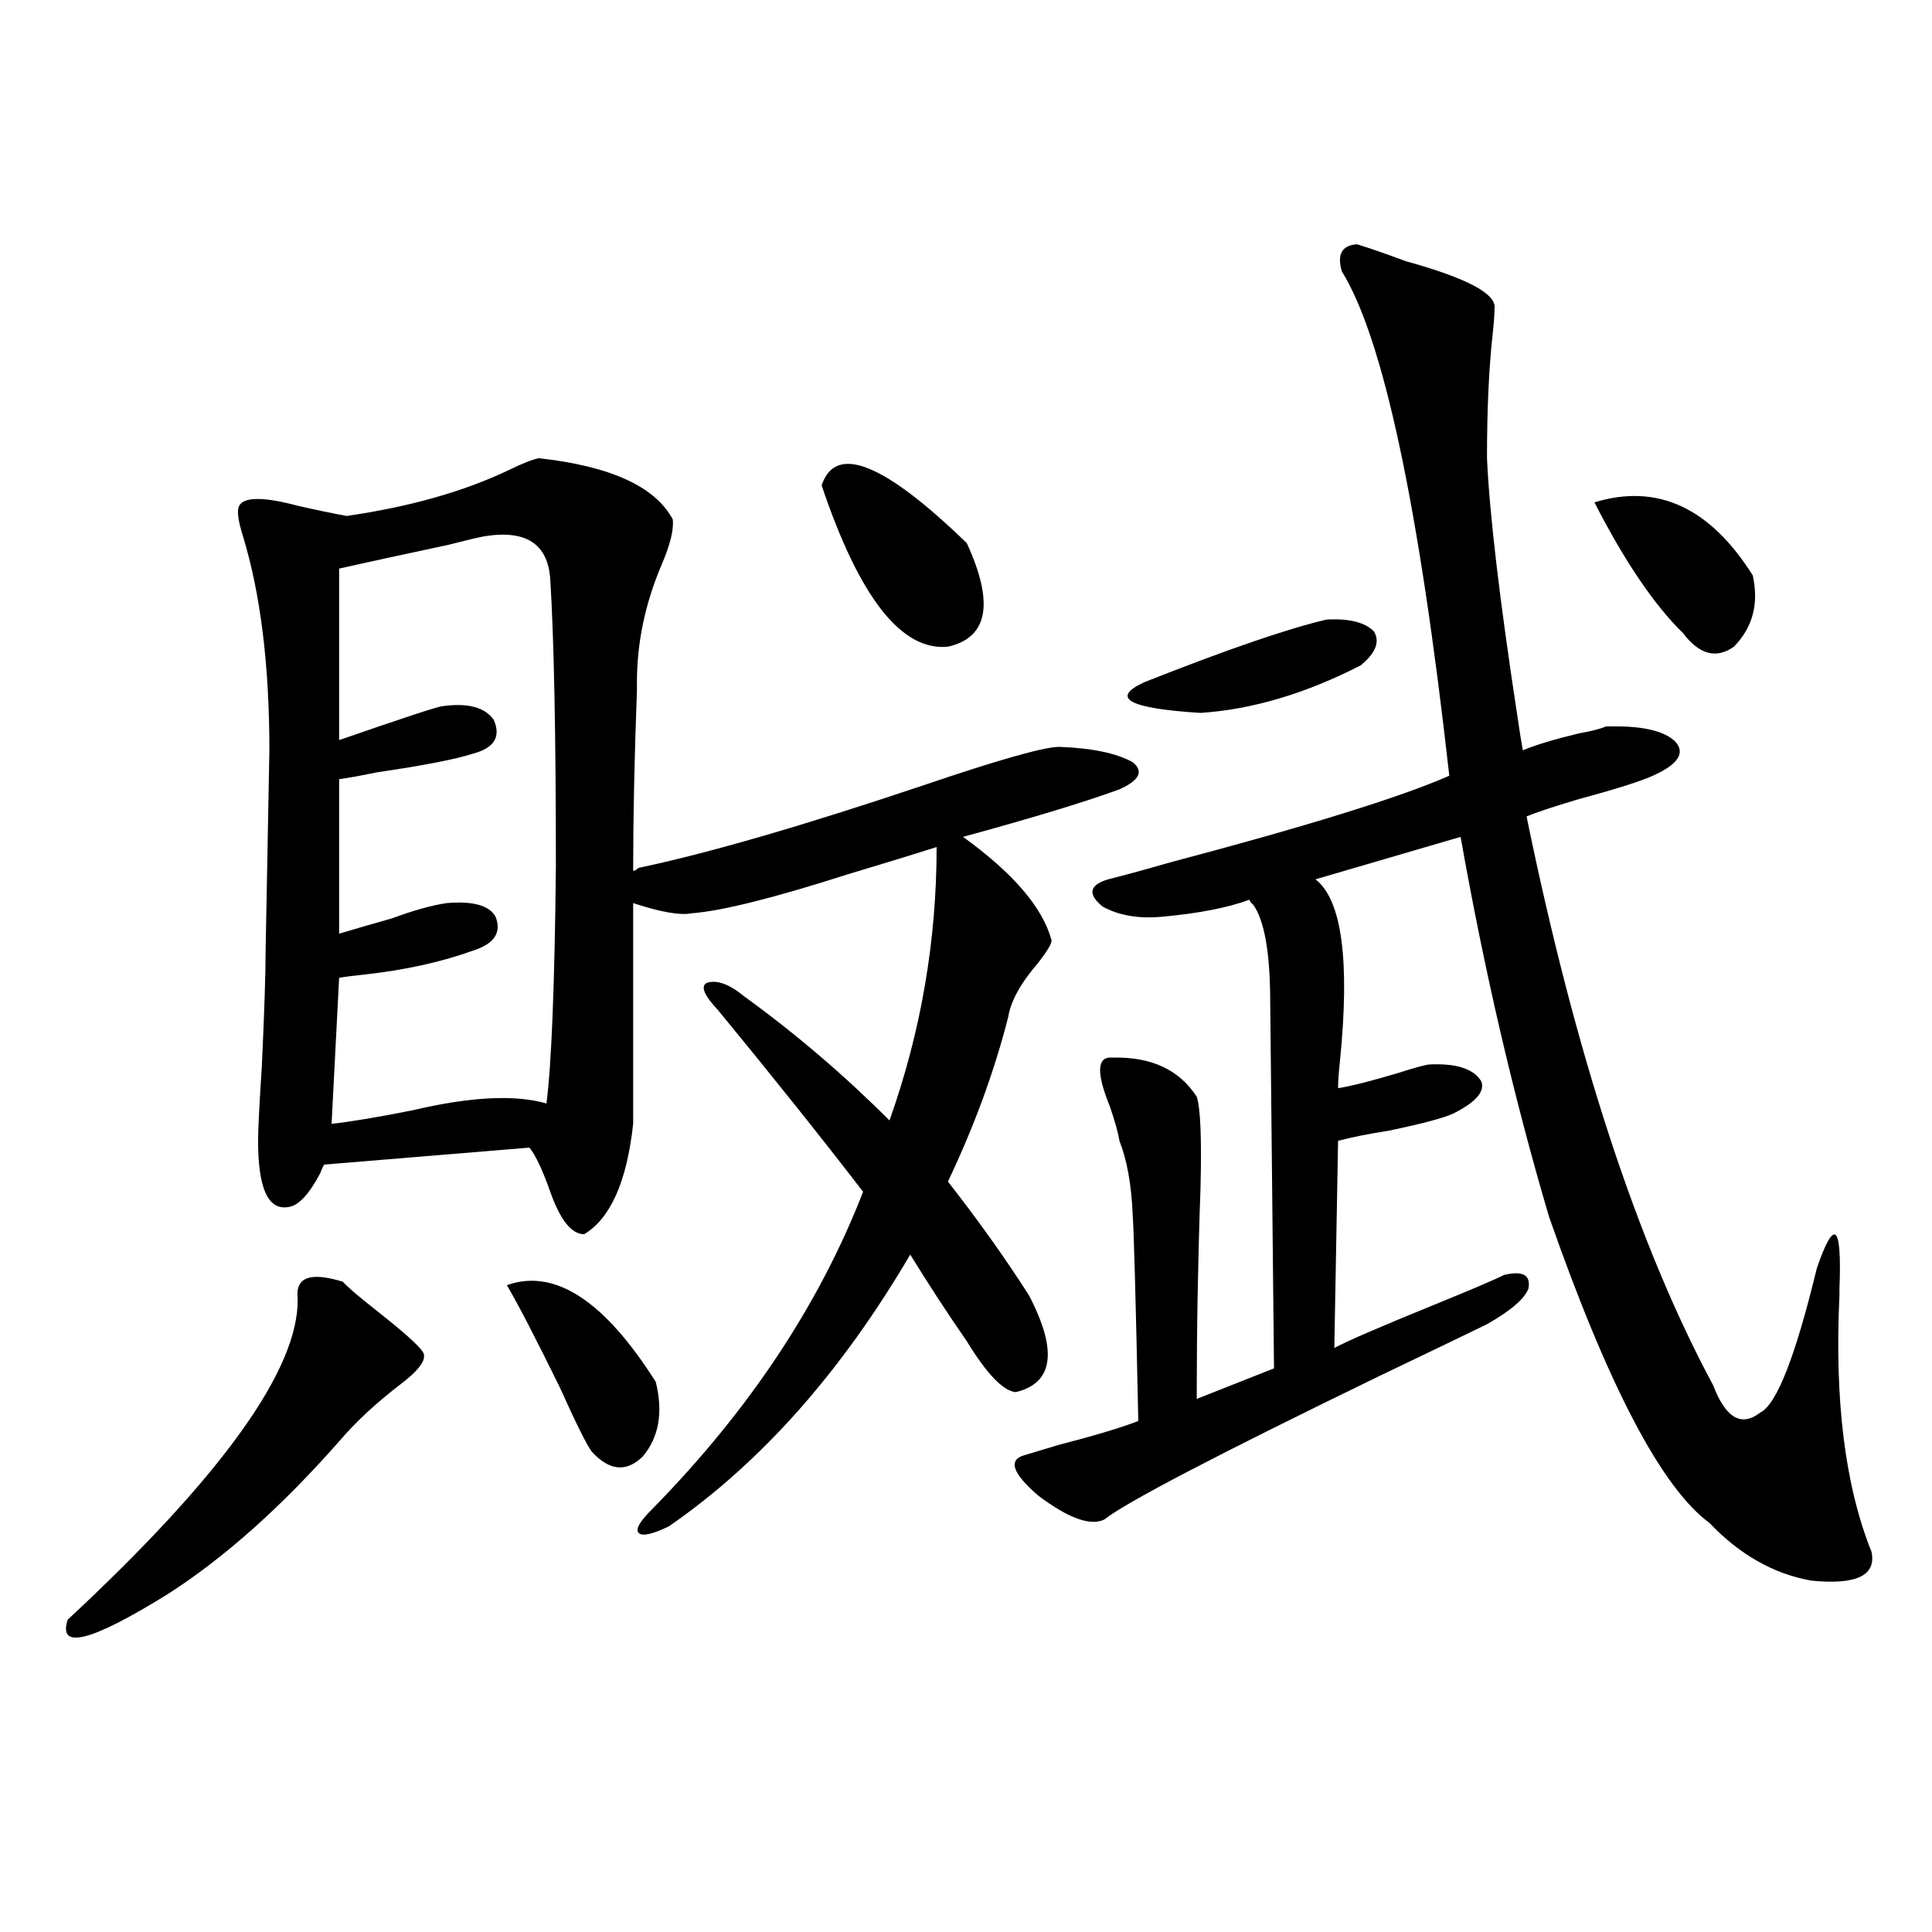
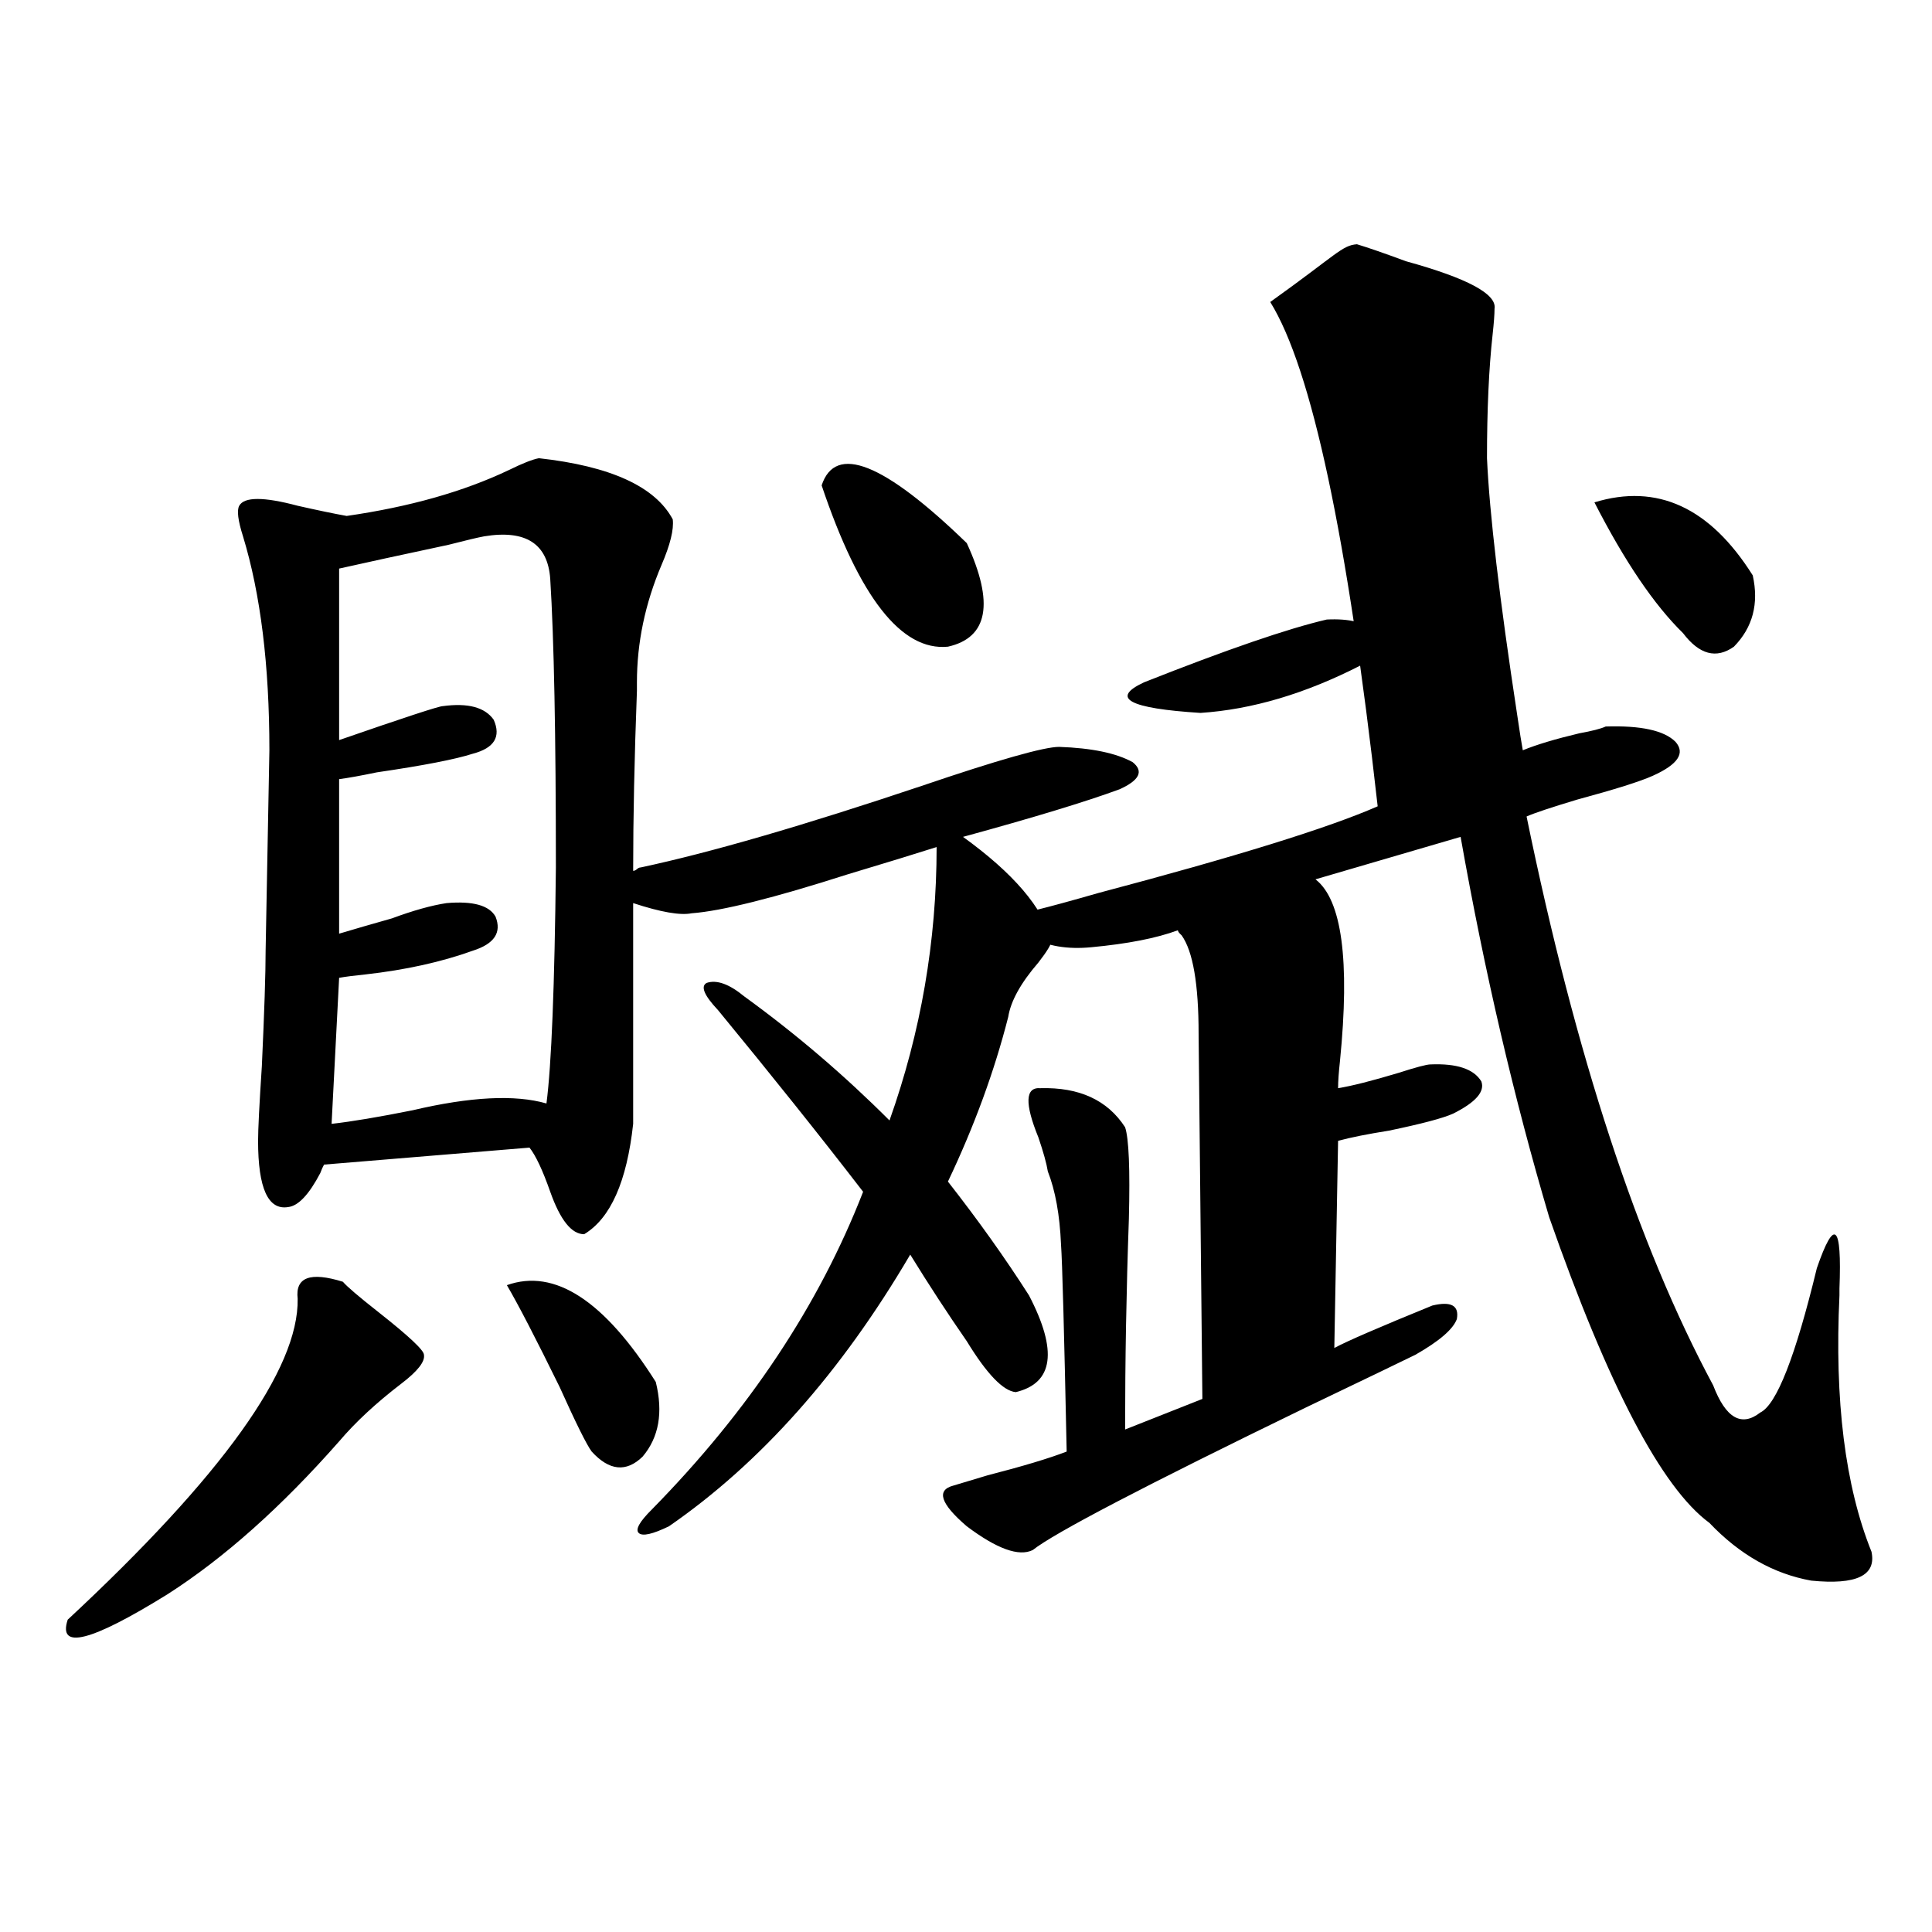
<svg xmlns="http://www.w3.org/2000/svg" version="1.1" id="图层_1" x="0px" y="0px" width="1000px" height="1000px" viewBox="0 0 1000 1000" enable-background="new 0 0 1000 1000" xml:space="preserve">
-   <path d="M177.483,663.438c1.951,2.349,8.125,7.622,18.536,15.82c15.609,12.305,23.414,19.638,23.414,21.973  c0.641,3.516-3.262,8.501-11.707,14.941c-13.018,9.97-23.749,19.927-32.194,29.883c-29.923,33.989-59.511,60.356-88.778,79.102  c-39.679,24.609-56.919,29.004-51.706,13.184c79.998-74.405,119.662-129.776,119.021-166.113  C152.759,661.103,160.563,658.164,177.483,663.438z M278.944,237.168c37.072,4.106,60.151,14.653,69.267,31.641  c0.641,5.273-1.311,13.184-5.854,23.73c-8.46,19.927-12.683,40.142-12.683,60.645v4.395c-1.311,34.579-1.951,65.63-1.951,93.164  c0.641,0,1.296-0.288,1.951-0.879c0.641-0.577,1.296-0.879,1.951-0.879c35.762-7.608,84.221-21.671,145.362-42.188  c39.664-13.472,63.413-20.215,71.218-20.215c16.905,0.591,29.588,3.228,38.048,7.91c5.854,4.696,3.567,9.38-6.829,14.063  c-17.561,6.454-44.557,14.653-80.974,24.609c26.006,18.759,41.295,36.626,45.853,53.613c0,1.758-2.286,5.575-6.829,11.426  c-9.115,10.547-14.313,19.927-15.609,28.125c-7.164,28.125-17.561,56.552-31.219,85.254c15.609,19.927,29.588,39.551,41.95,58.887  c14.954,28.716,12.683,45.415-6.829,50.098c-6.509-0.577-14.969-9.366-25.365-26.367c-9.756-14.063-19.512-29.004-29.268-44.824  C435.358,710.321,393.729,757.192,346.26,790c-8.46,4.106-13.658,5.273-15.609,3.516s0.32-5.851,6.829-12.305  c50.075-50.977,86.492-105.757,109.266-164.355c-22.118-28.702-47.163-60.054-75.12-94.043c-7.164-7.608-9.115-12.305-5.854-14.063  c5.198-1.758,11.707,0.591,19.512,7.031c26.661,19.336,51.706,40.731,75.12,64.16c16.25-45.703,24.39-92.862,24.39-141.504  c-11.066,3.516-26.341,8.212-45.853,14.063c-38.383,12.305-65.364,19.048-80.974,20.215c-5.854,1.181-15.944-0.577-30.243-5.273  v114.258c-3.262,29.883-11.707,48.931-25.365,57.129c-6.509,0-12.362-7.319-17.561-21.973c-3.902-11.124-7.484-18.745-10.731-22.852  l-106.339,8.789c-0.655,1.181-1.311,2.637-1.951,4.395c-5.854,11.138-11.387,17.001-16.585,17.578  c-10.411,1.758-15.609-9.668-15.609-34.277c0-5.851,0.641-18.745,1.951-38.672c1.296-28.125,1.951-48.038,1.951-59.766  l1.951-103.711c0-43.945-4.558-80.859-13.658-110.742c-2.606-8.198-3.262-13.472-1.951-15.82c2.592-4.683,12.683-4.683,30.243,0  c10.396,2.349,18.856,4.106,25.365,5.273c32.515-4.683,60.486-12.593,83.9-23.73C270.484,239.805,275.683,237.759,278.944,237.168z   M250.652,277.598c-3.262,0.591-9.436,2.06-18.536,4.395c-24.725,5.273-43.581,9.38-56.584,12.305v88.77  c33.811-11.714,51.706-17.578,53.657-17.578c13.003-1.758,21.783,0.591,26.341,7.031c3.902,8.789,0.32,14.653-10.731,17.578  c-9.115,2.938-25.7,6.152-49.755,9.668c-8.46,1.758-14.969,2.938-19.512,3.516v79.98c7.805-2.335,16.905-4.972,27.316-7.91  c11.052-4.093,20.487-6.729,28.292-7.91c13.658-1.167,22.104,1.181,25.365,7.031c3.247,8.212-0.655,14.063-11.707,17.578  c-16.265,5.864-34.801,9.97-55.608,12.305c-5.854,0.591-10.411,1.181-13.658,1.758l-3.902,75.586  c10.396-1.167,24.39-3.516,41.95-7.031c29.908-7.031,53.002-8.198,69.267-3.516c2.592-19.913,4.223-60.645,4.878-122.168  c0-68.555-0.976-118.351-2.927-149.414C283.487,281.415,272.115,274.082,250.652,277.598z M262.359,665.195  c24.71-8.789,50.396,7.91,77.071,50.098c3.902,15.82,1.616,28.716-6.829,38.672c-8.46,8.212-17.24,7.333-26.341-2.637  c-2.606-3.516-8.14-14.64-16.585-33.398C277.313,692.743,268.213,675.165,262.359,665.195z M425.282,251.23  c7.149-21.671,32.194-11.714,75.12,29.883c14.299,31.063,11.052,48.931-9.756,53.613  C466.577,337.075,444.794,309.238,425.282,251.23z M702.349,126.426c5.854,1.758,14.299,4.696,25.365,8.789  c31.859,8.789,47.148,17.001,45.853,24.609c0,2.938-0.335,7.333-0.976,13.184c-1.951,17.578-2.927,38.974-2.927,64.16  c1.296,28.716,6.494,72.949,15.609,132.715c1.296,8.789,2.271,14.941,2.927,18.457c7.149-2.925,16.905-5.851,29.268-8.789  c6.494-1.167,11.052-2.335,13.658-3.516c18.201-0.577,30.243,2.06,36.097,7.91c5.198,5.864,1.296,11.728-11.707,17.578  c-6.509,2.938-19.512,7.031-39.023,12.305c-13.658,4.106-22.438,7.031-26.341,8.789c25.365,123.638,57.56,221.786,96.583,294.434  c6.494,17.001,14.634,21.685,24.39,14.063c8.445-4.093,18.201-29.004,29.268-74.707c9.101-26.367,13.003-22.852,11.707,10.547  c0,1.758,0,2.938,0,3.516c-2.606,54.492,2.927,98.739,16.585,132.715c2.592,12.305-7.805,17.276-31.219,14.941  c-19.512-3.516-37.072-13.472-52.682-29.883c-24.725-18.155-52.361-70.89-82.925-158.203  c-18.216-61.523-33.505-127.14-45.853-196.875l-75.12,21.973c13.658,10.547,17.881,41.899,12.683,94.043  c-0.655,5.864-0.976,10.547-0.976,14.063c7.149-1.167,17.561-3.804,31.219-7.91c9.101-2.925,14.634-4.395,16.585-4.395  c13.658-0.577,22.438,2.349,26.341,8.789c1.951,5.273-2.927,10.849-14.634,16.699c-5.213,2.349-16.265,5.273-33.17,8.789  c-11.066,1.758-19.847,3.516-26.341,5.273l-1.951,107.227c6.494-3.516,23.414-10.835,50.73-21.973  c20.152-8.198,32.515-13.472,37.072-15.82c9.756-2.335,13.979,0,12.683,7.031c-1.951,5.273-9.115,11.426-21.463,18.457  c-7.164,3.516-26.021,12.606-56.584,27.246c-83.26,40.43-130.408,65.039-141.46,73.828c-7.164,3.516-18.536-0.577-34.146-12.305  c-13.658-11.714-15.944-18.745-6.829-21.094c3.902-1.167,9.756-2.925,17.561-5.273c18.201-4.683,31.859-8.789,40.975-12.305  c-1.311-62.69-2.286-98.438-2.927-107.227c-0.655-15.229-2.927-27.823-6.829-37.793c-0.655-4.093-2.286-9.956-4.878-17.578  c-7.164-17.578-6.829-26.065,0.976-25.488c20.152-0.577,34.786,6.152,43.901,20.215c1.951,5.864,2.592,21.685,1.951,47.461  c-1.311,36.914-1.951,73.251-1.951,108.984l39.999-15.82l-1.951-188.965c0-25.776-2.927-42.765-8.78-50.977  c-1.311-1.167-1.951-2.046-1.951-2.637c-11.066,4.106-26.021,7.031-44.877,8.789c-12.362,1.181-22.773-0.577-31.219-5.273  c-7.805-6.44-6.829-11.124,2.927-14.063c7.149-1.758,17.881-4.683,32.194-8.789c70.883-18.745,119.021-33.687,144.387-44.824  c-15.609-139.444-34.146-226.456-55.608-261.035C691.938,131.699,694.544,127.017,702.349,126.426z M686.739,320.664  c11.707-0.577,19.832,1.47,24.39,6.152c3.247,5.273,0.976,11.138-6.829,17.578c-28.627,14.653-56.264,22.852-82.925,24.609  c-37.072-2.335-46.828-7.608-29.268-15.82C635.033,336.196,666.572,325.36,686.739,320.664z M825.272,260.02  c32.515-9.956,59.831,2.637,81.949,37.793c3.247,14.653,0,26.958-9.756,36.914c-9.115,6.454-17.896,4.106-26.341-7.031  C856.156,313.056,840.882,290.493,825.272,260.02z" />
+   <path d="M177.483,663.438c1.951,2.349,8.125,7.622,18.536,15.82c15.609,12.305,23.414,19.638,23.414,21.973  c0.641,3.516-3.262,8.501-11.707,14.941c-13.018,9.97-23.749,19.927-32.194,29.883c-29.923,33.989-59.511,60.356-88.778,79.102  c-39.679,24.609-56.919,29.004-51.706,13.184c79.998-74.405,119.662-129.776,119.021-166.113  C152.759,661.103,160.563,658.164,177.483,663.438z M278.944,237.168c37.072,4.106,60.151,14.653,69.267,31.641  c0.641,5.273-1.311,13.184-5.854,23.73c-8.46,19.927-12.683,40.142-12.683,60.645v4.395c-1.311,34.579-1.951,65.63-1.951,93.164  c0.641,0,1.296-0.288,1.951-0.879c0.641-0.577,1.296-0.879,1.951-0.879c35.762-7.608,84.221-21.671,145.362-42.188  c39.664-13.472,63.413-20.215,71.218-20.215c16.905,0.591,29.588,3.228,38.048,7.91c5.854,4.696,3.567,9.38-6.829,14.063  c-17.561,6.454-44.557,14.653-80.974,24.609c26.006,18.759,41.295,36.626,45.853,53.613c0,1.758-2.286,5.575-6.829,11.426  c-9.115,10.547-14.313,19.927-15.609,28.125c-7.164,28.125-17.561,56.552-31.219,85.254c15.609,19.927,29.588,39.551,41.95,58.887  c14.954,28.716,12.683,45.415-6.829,50.098c-6.509-0.577-14.969-9.366-25.365-26.367c-9.756-14.063-19.512-29.004-29.268-44.824  C435.358,710.321,393.729,757.192,346.26,790c-8.46,4.106-13.658,5.273-15.609,3.516s0.32-5.851,6.829-12.305  c50.075-50.977,86.492-105.757,109.266-164.355c-22.118-28.702-47.163-60.054-75.12-94.043c-7.164-7.608-9.115-12.305-5.854-14.063  c5.198-1.758,11.707,0.591,19.512,7.031c26.661,19.336,51.706,40.731,75.12,64.16c16.25-45.703,24.39-92.862,24.39-141.504  c-11.066,3.516-26.341,8.212-45.853,14.063c-38.383,12.305-65.364,19.048-80.974,20.215c-5.854,1.181-15.944-0.577-30.243-5.273  v114.258c-3.262,29.883-11.707,48.931-25.365,57.129c-6.509,0-12.362-7.319-17.561-21.973c-3.902-11.124-7.484-18.745-10.731-22.852  l-106.339,8.789c-0.655,1.181-1.311,2.637-1.951,4.395c-5.854,11.138-11.387,17.001-16.585,17.578  c-10.411,1.758-15.609-9.668-15.609-34.277c0-5.851,0.641-18.745,1.951-38.672c1.296-28.125,1.951-48.038,1.951-59.766  l1.951-103.711c0-43.945-4.558-80.859-13.658-110.742c-2.606-8.198-3.262-13.472-1.951-15.82c2.592-4.683,12.683-4.683,30.243,0  c10.396,2.349,18.856,4.106,25.365,5.273c32.515-4.683,60.486-12.593,83.9-23.73C270.484,239.805,275.683,237.759,278.944,237.168z   M250.652,277.598c-3.262,0.591-9.436,2.06-18.536,4.395c-24.725,5.273-43.581,9.38-56.584,12.305v88.77  c33.811-11.714,51.706-17.578,53.657-17.578c13.003-1.758,21.783,0.591,26.341,7.031c3.902,8.789,0.32,14.653-10.731,17.578  c-9.115,2.938-25.7,6.152-49.755,9.668c-8.46,1.758-14.969,2.938-19.512,3.516v79.98c7.805-2.335,16.905-4.972,27.316-7.91  c11.052-4.093,20.487-6.729,28.292-7.91c13.658-1.167,22.104,1.181,25.365,7.031c3.247,8.212-0.655,14.063-11.707,17.578  c-16.265,5.864-34.801,9.97-55.608,12.305c-5.854,0.591-10.411,1.181-13.658,1.758l-3.902,75.586  c10.396-1.167,24.39-3.516,41.95-7.031c29.908-7.031,53.002-8.198,69.267-3.516c2.592-19.913,4.223-60.645,4.878-122.168  c0-68.555-0.976-118.351-2.927-149.414C283.487,281.415,272.115,274.082,250.652,277.598z M262.359,665.195  c24.71-8.789,50.396,7.91,77.071,50.098c3.902,15.82,1.616,28.716-6.829,38.672c-8.46,8.212-17.24,7.333-26.341-2.637  c-2.606-3.516-8.14-14.64-16.585-33.398C277.313,692.743,268.213,675.165,262.359,665.195z M425.282,251.23  c7.149-21.671,32.194-11.714,75.12,29.883c14.299,31.063,11.052,48.931-9.756,53.613  C466.577,337.075,444.794,309.238,425.282,251.23z M702.349,126.426c5.854,1.758,14.299,4.696,25.365,8.789  c31.859,8.789,47.148,17.001,45.853,24.609c0,2.938-0.335,7.333-0.976,13.184c-1.951,17.578-2.927,38.974-2.927,64.16  c1.296,28.716,6.494,72.949,15.609,132.715c1.296,8.789,2.271,14.941,2.927,18.457c7.149-2.925,16.905-5.851,29.268-8.789  c6.494-1.167,11.052-2.335,13.658-3.516c18.201-0.577,30.243,2.06,36.097,7.91c5.198,5.864,1.296,11.728-11.707,17.578  c-6.509,2.938-19.512,7.031-39.023,12.305c-13.658,4.106-22.438,7.031-26.341,8.789c25.365,123.638,57.56,221.786,96.583,294.434  c6.494,17.001,14.634,21.685,24.39,14.063c8.445-4.093,18.201-29.004,29.268-74.707c9.101-26.367,13.003-22.852,11.707,10.547  c0,1.758,0,2.938,0,3.516c-2.606,54.492,2.927,98.739,16.585,132.715c2.592,12.305-7.805,17.276-31.219,14.941  c-19.512-3.516-37.072-13.472-52.682-29.883c-24.725-18.155-52.361-70.89-82.925-158.203  c-18.216-61.523-33.505-127.14-45.853-196.875l-75.12,21.973c13.658,10.547,17.881,41.899,12.683,94.043  c-0.655,5.864-0.976,10.547-0.976,14.063c7.149-1.167,17.561-3.804,31.219-7.91c9.101-2.925,14.634-4.395,16.585-4.395  c13.658-0.577,22.438,2.349,26.341,8.789c1.951,5.273-2.927,10.849-14.634,16.699c-5.213,2.349-16.265,5.273-33.17,8.789  c-11.066,1.758-19.847,3.516-26.341,5.273l-1.951,107.227c6.494-3.516,23.414-10.835,50.73-21.973  c9.756-2.335,13.979,0,12.683,7.031c-1.951,5.273-9.115,11.426-21.463,18.457  c-7.164,3.516-26.021,12.606-56.584,27.246c-83.26,40.43-130.408,65.039-141.46,73.828c-7.164,3.516-18.536-0.577-34.146-12.305  c-13.658-11.714-15.944-18.745-6.829-21.094c3.902-1.167,9.756-2.925,17.561-5.273c18.201-4.683,31.859-8.789,40.975-12.305  c-1.311-62.69-2.286-98.438-2.927-107.227c-0.655-15.229-2.927-27.823-6.829-37.793c-0.655-4.093-2.286-9.956-4.878-17.578  c-7.164-17.578-6.829-26.065,0.976-25.488c20.152-0.577,34.786,6.152,43.901,20.215c1.951,5.864,2.592,21.685,1.951,47.461  c-1.311,36.914-1.951,73.251-1.951,108.984l39.999-15.82l-1.951-188.965c0-25.776-2.927-42.765-8.78-50.977  c-1.311-1.167-1.951-2.046-1.951-2.637c-11.066,4.106-26.021,7.031-44.877,8.789c-12.362,1.181-22.773-0.577-31.219-5.273  c-7.805-6.44-6.829-11.124,2.927-14.063c7.149-1.758,17.881-4.683,32.194-8.789c70.883-18.745,119.021-33.687,144.387-44.824  c-15.609-139.444-34.146-226.456-55.608-261.035C691.938,131.699,694.544,127.017,702.349,126.426z M686.739,320.664  c11.707-0.577,19.832,1.47,24.39,6.152c3.247,5.273,0.976,11.138-6.829,17.578c-28.627,14.653-56.264,22.852-82.925,24.609  c-37.072-2.335-46.828-7.608-29.268-15.82C635.033,336.196,666.572,325.36,686.739,320.664z M825.272,260.02  c32.515-9.956,59.831,2.637,81.949,37.793c3.247,14.653,0,26.958-9.756,36.914c-9.115,6.454-17.896,4.106-26.341-7.031  C856.156,313.056,840.882,290.493,825.272,260.02z" />
</svg>